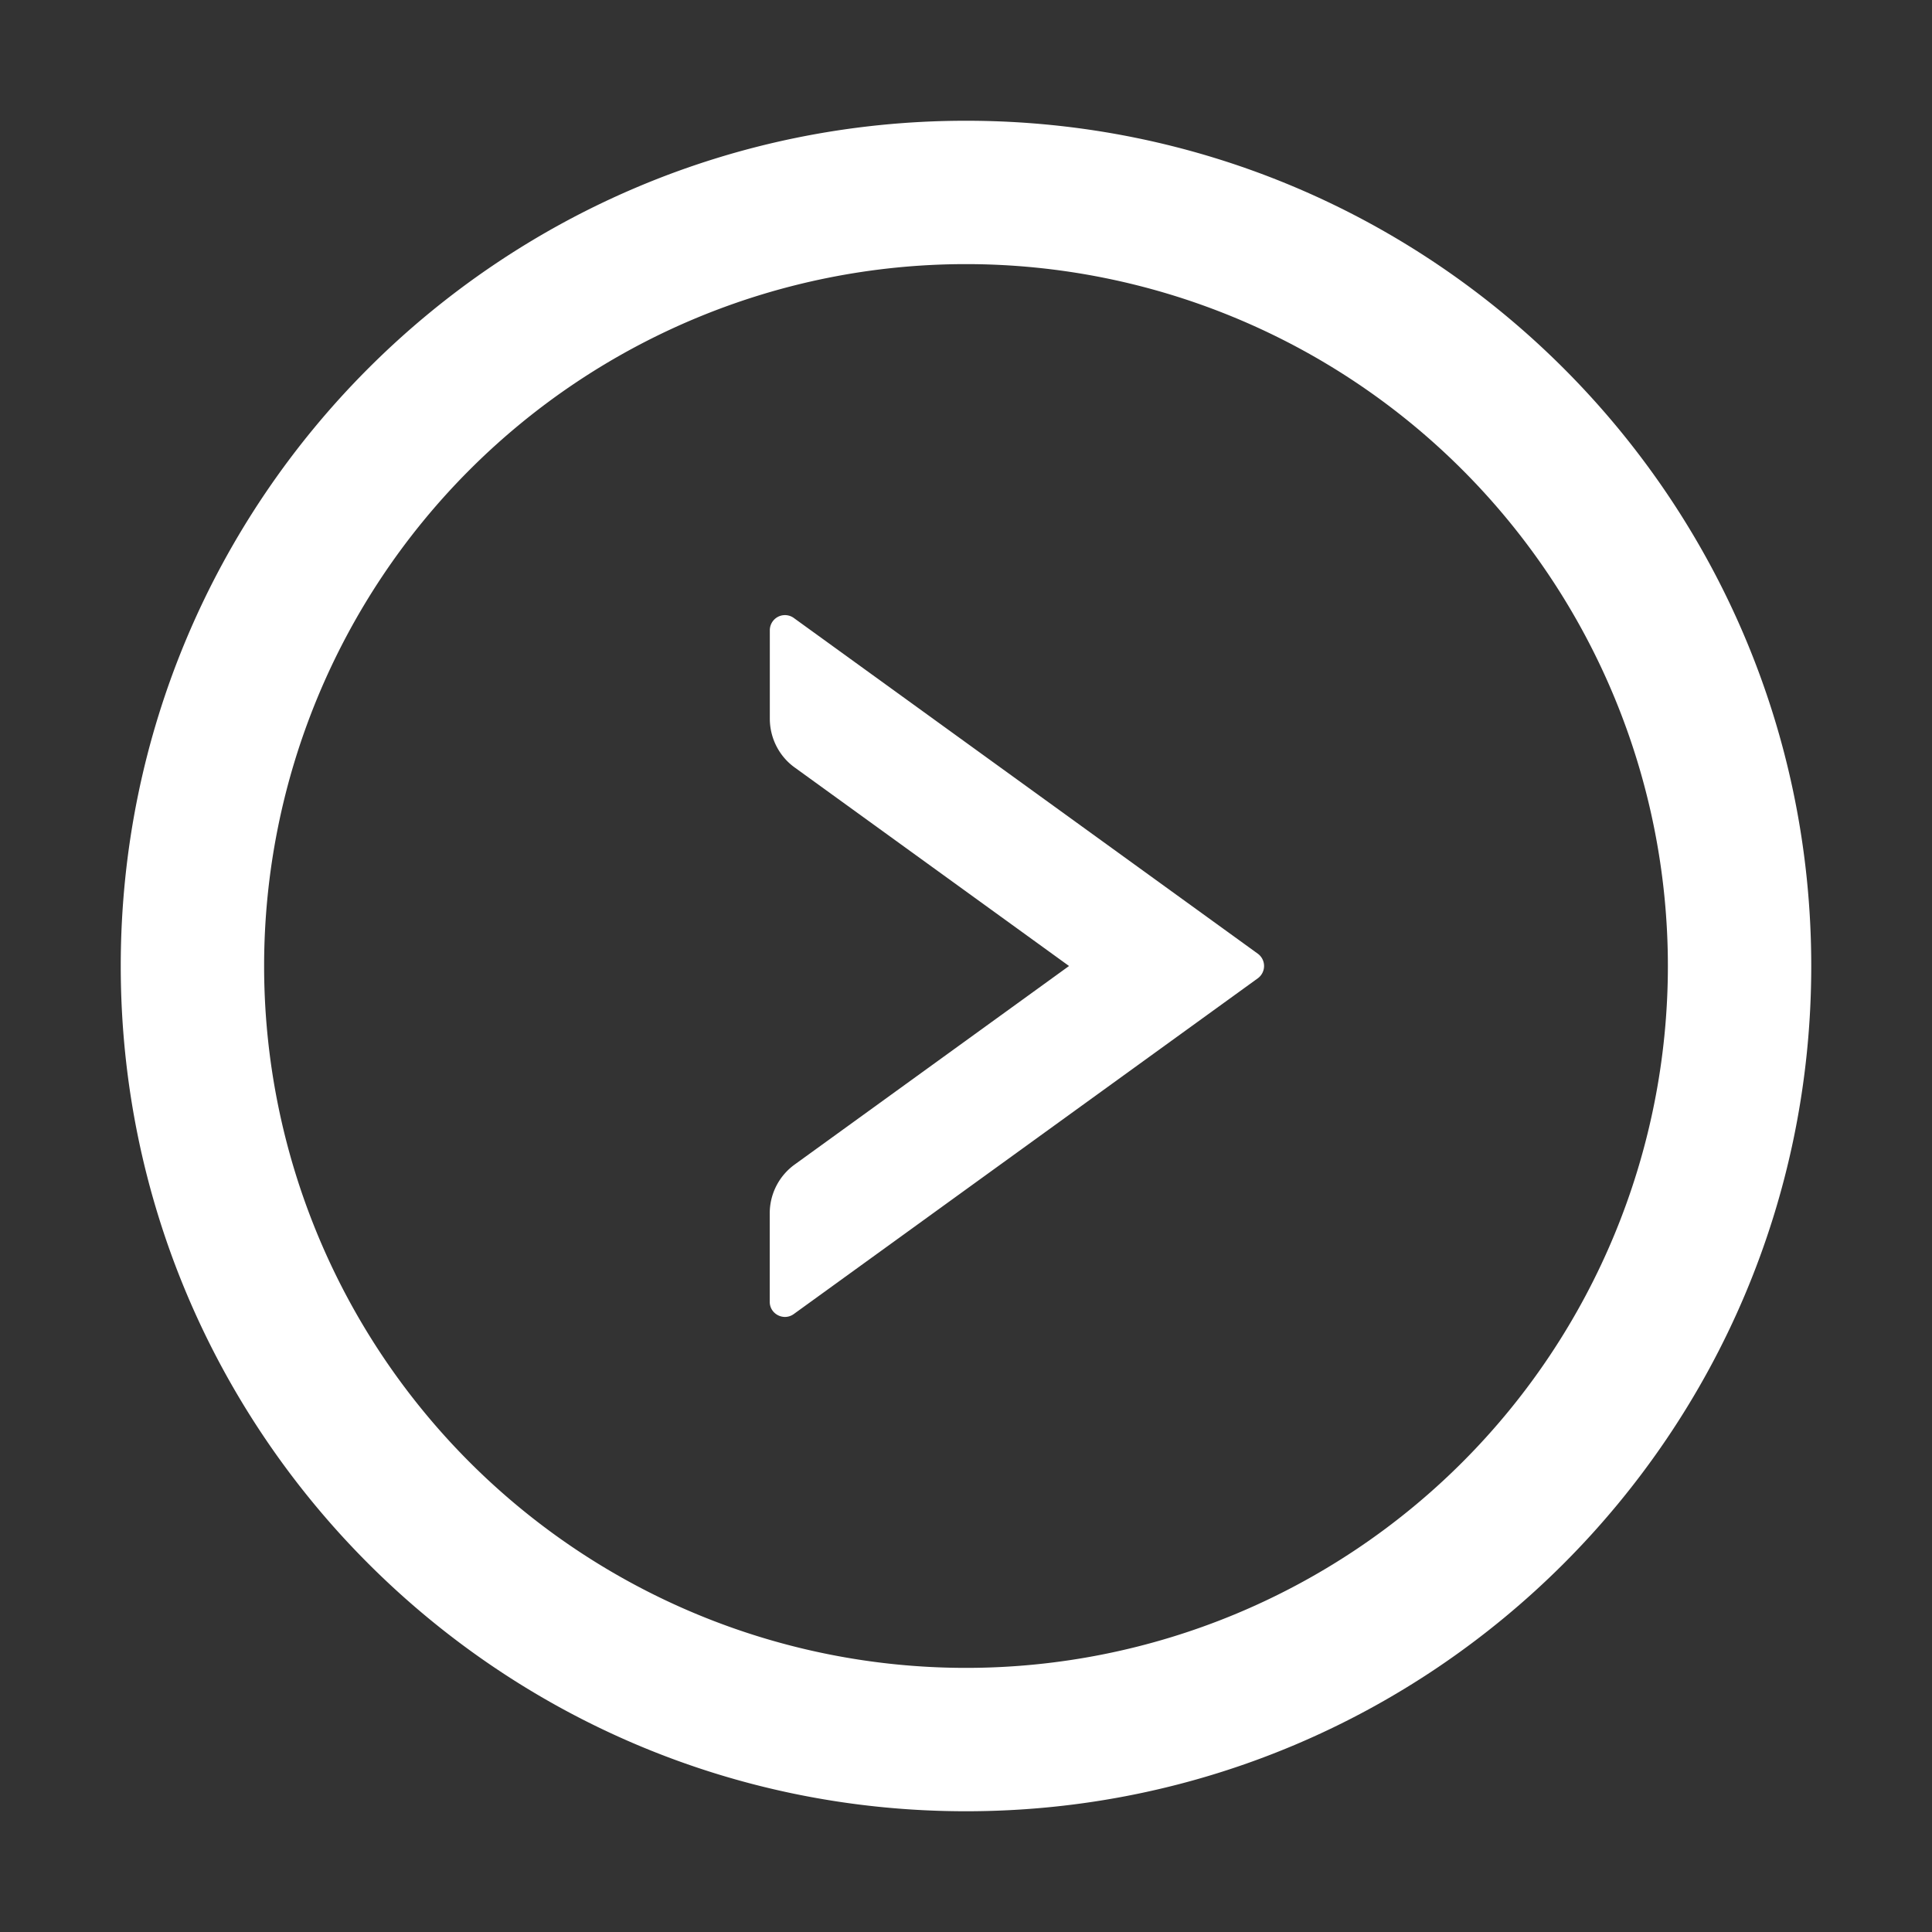
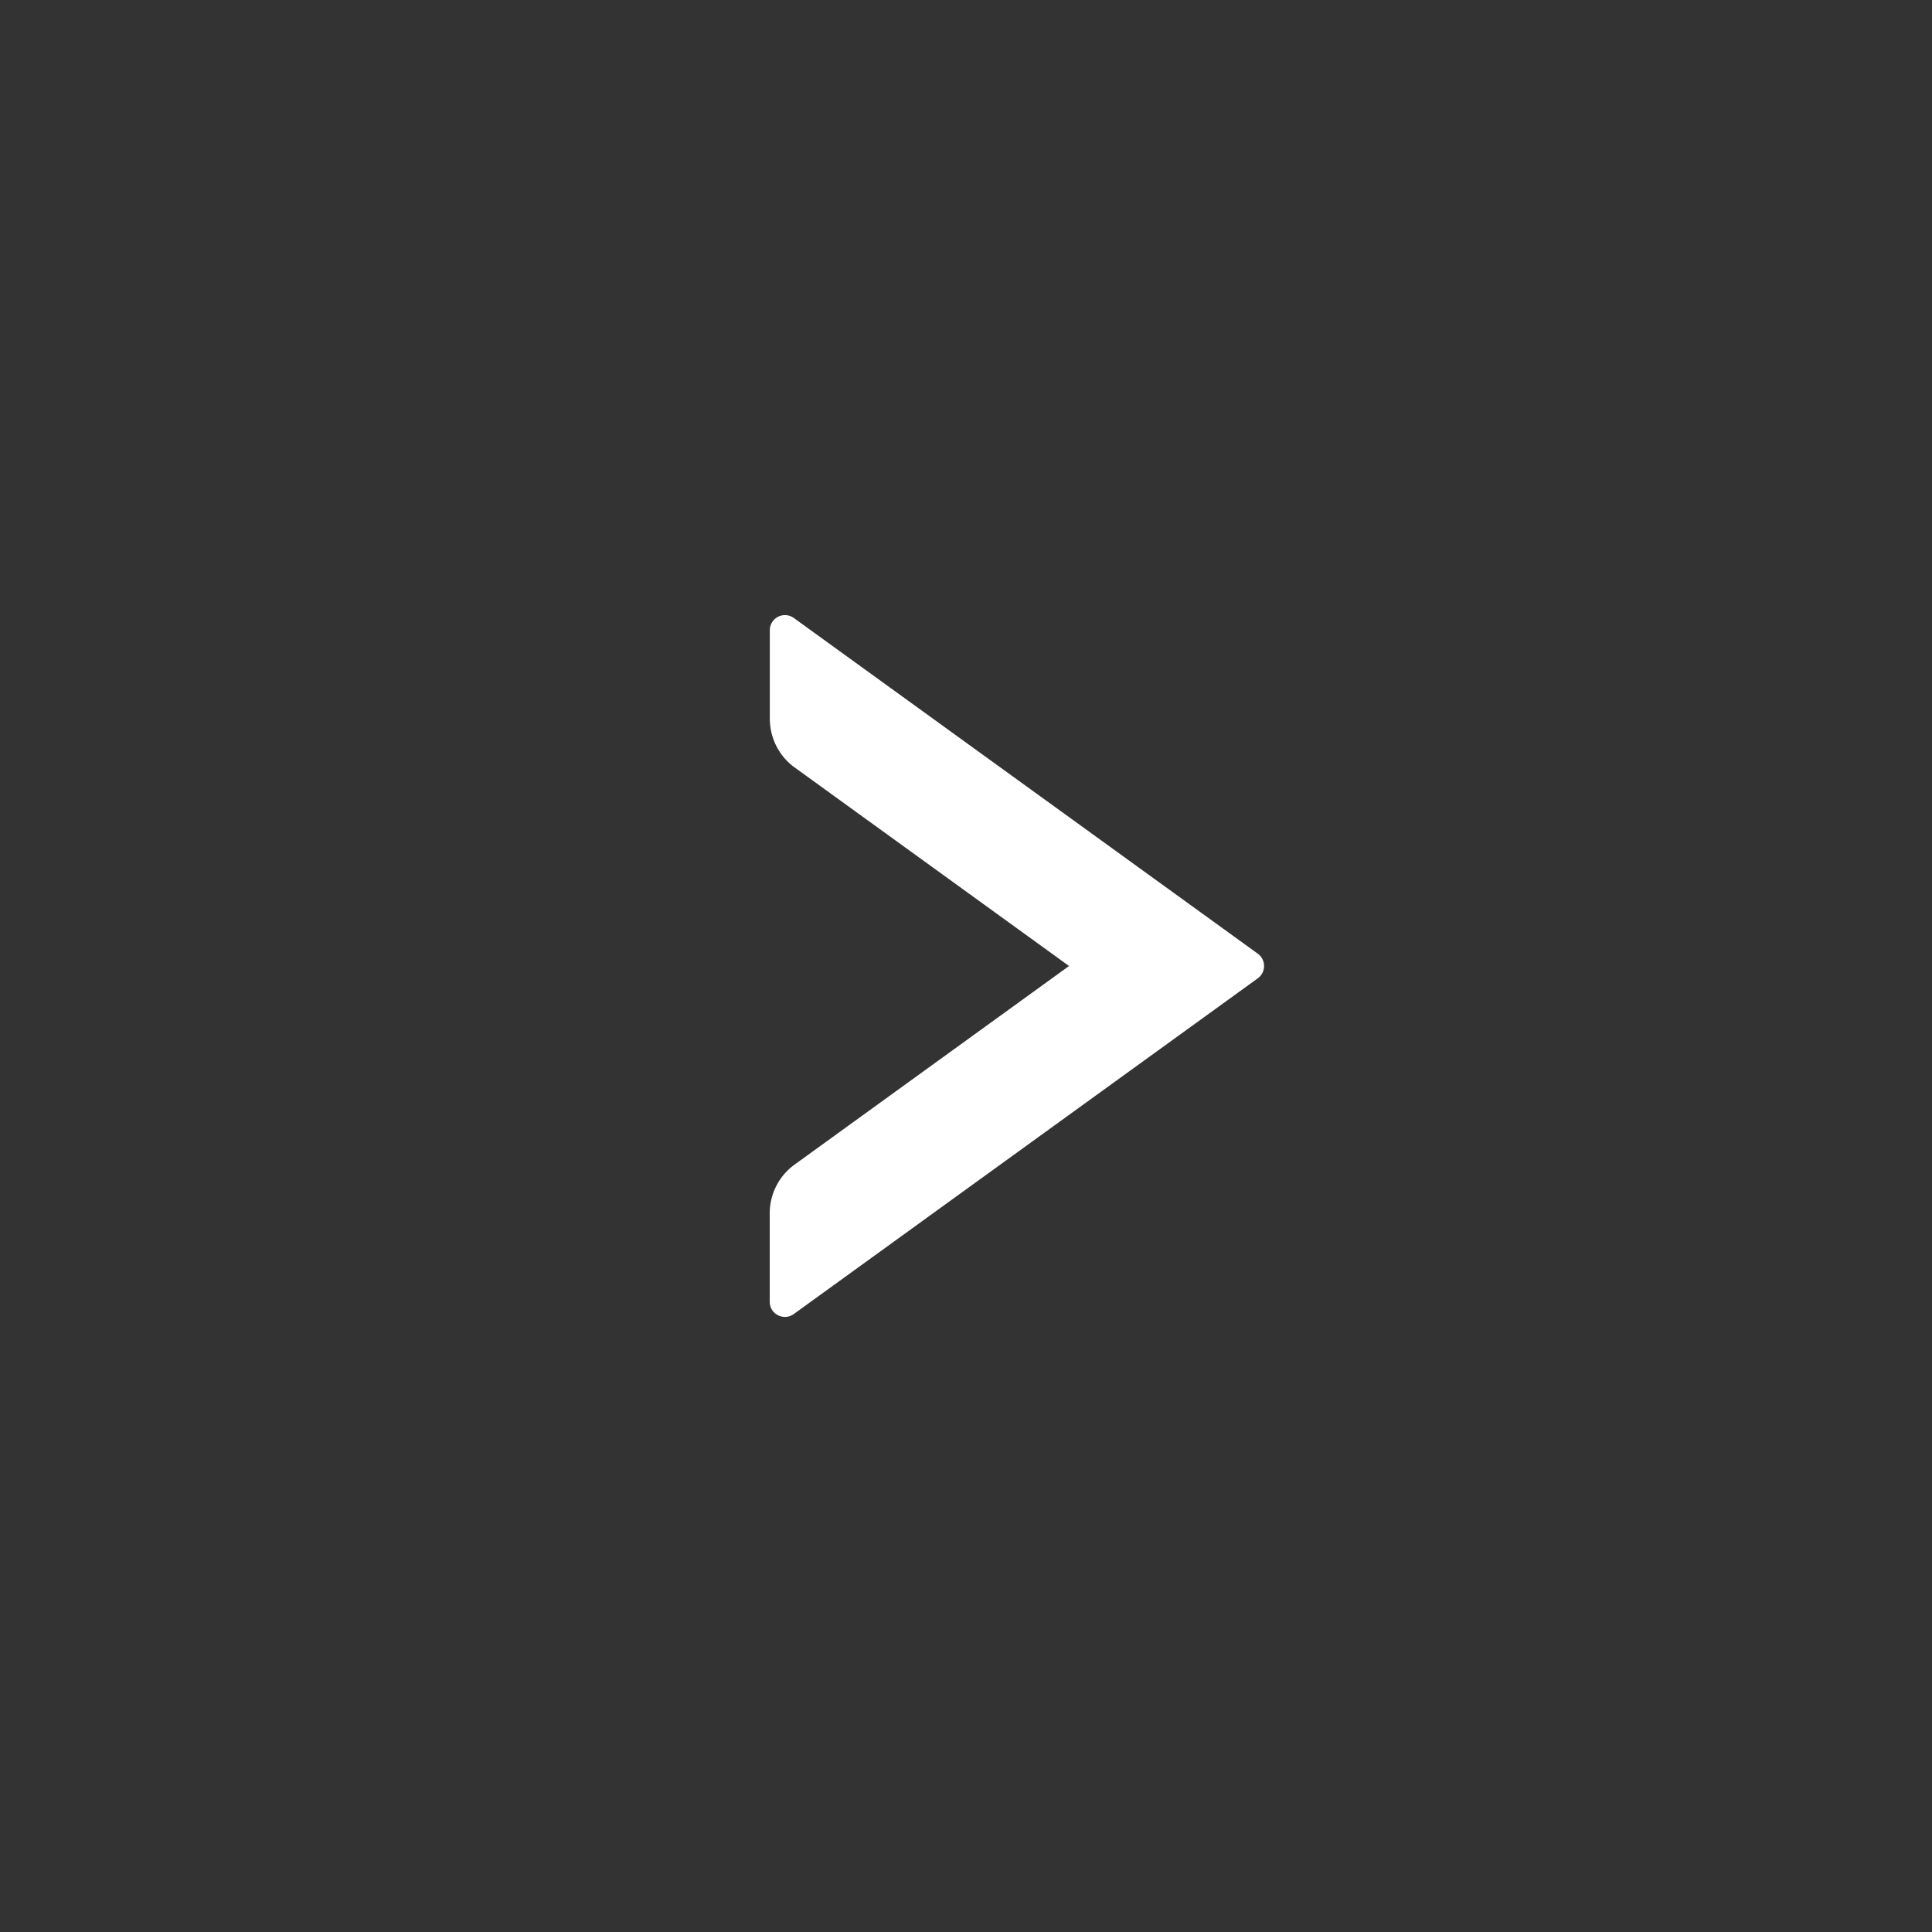
<svg xmlns="http://www.w3.org/2000/svg" t="1709044815732" class="icon" viewBox="0 0 1024 1024" version="1.1" p-id="5130" width="48" height="48">
  <rect x="0" y="0" width="1024" height="1024" fill="#333333" stroke="none" />
  <path d="M666.709 505.515L420.693 327.509a8.021 8.021 0 0 0-12.672 6.485v46.933c0 10.155 4.864 19.883 13.184 25.856L566.613 512l-145.408 105.216a31.872 31.872 0 0 0-13.227 25.899v46.891c0 6.485 7.424 10.283 12.715 6.485l246.016-178.005a8.064 8.064 0 0 0 0-12.971z" fill="#ffffff" p-id="5131" data-spm-anchor-id="a313x.search_index.0.i1.340c3a81PY2gDT" class="selected" />
-   <path d="M512 64C264.619 64 64 264.619 64 512S264.619 960 512 960 960 759.381 960 512 759.381 64 512 64z m0 820.011A372.053 372.053 0 0 1 139.989 512 372.053 372.053 0 0 1 512 139.989 372.053 372.053 0 0 1 884.011 512 372.053 372.053 0 0 1 512 884.011z" fill="#ffffff" p-id="5132" data-spm-anchor-id="a313x.search_index.0.i0.340c3a81PY2gDT" class="selected" />
</svg>